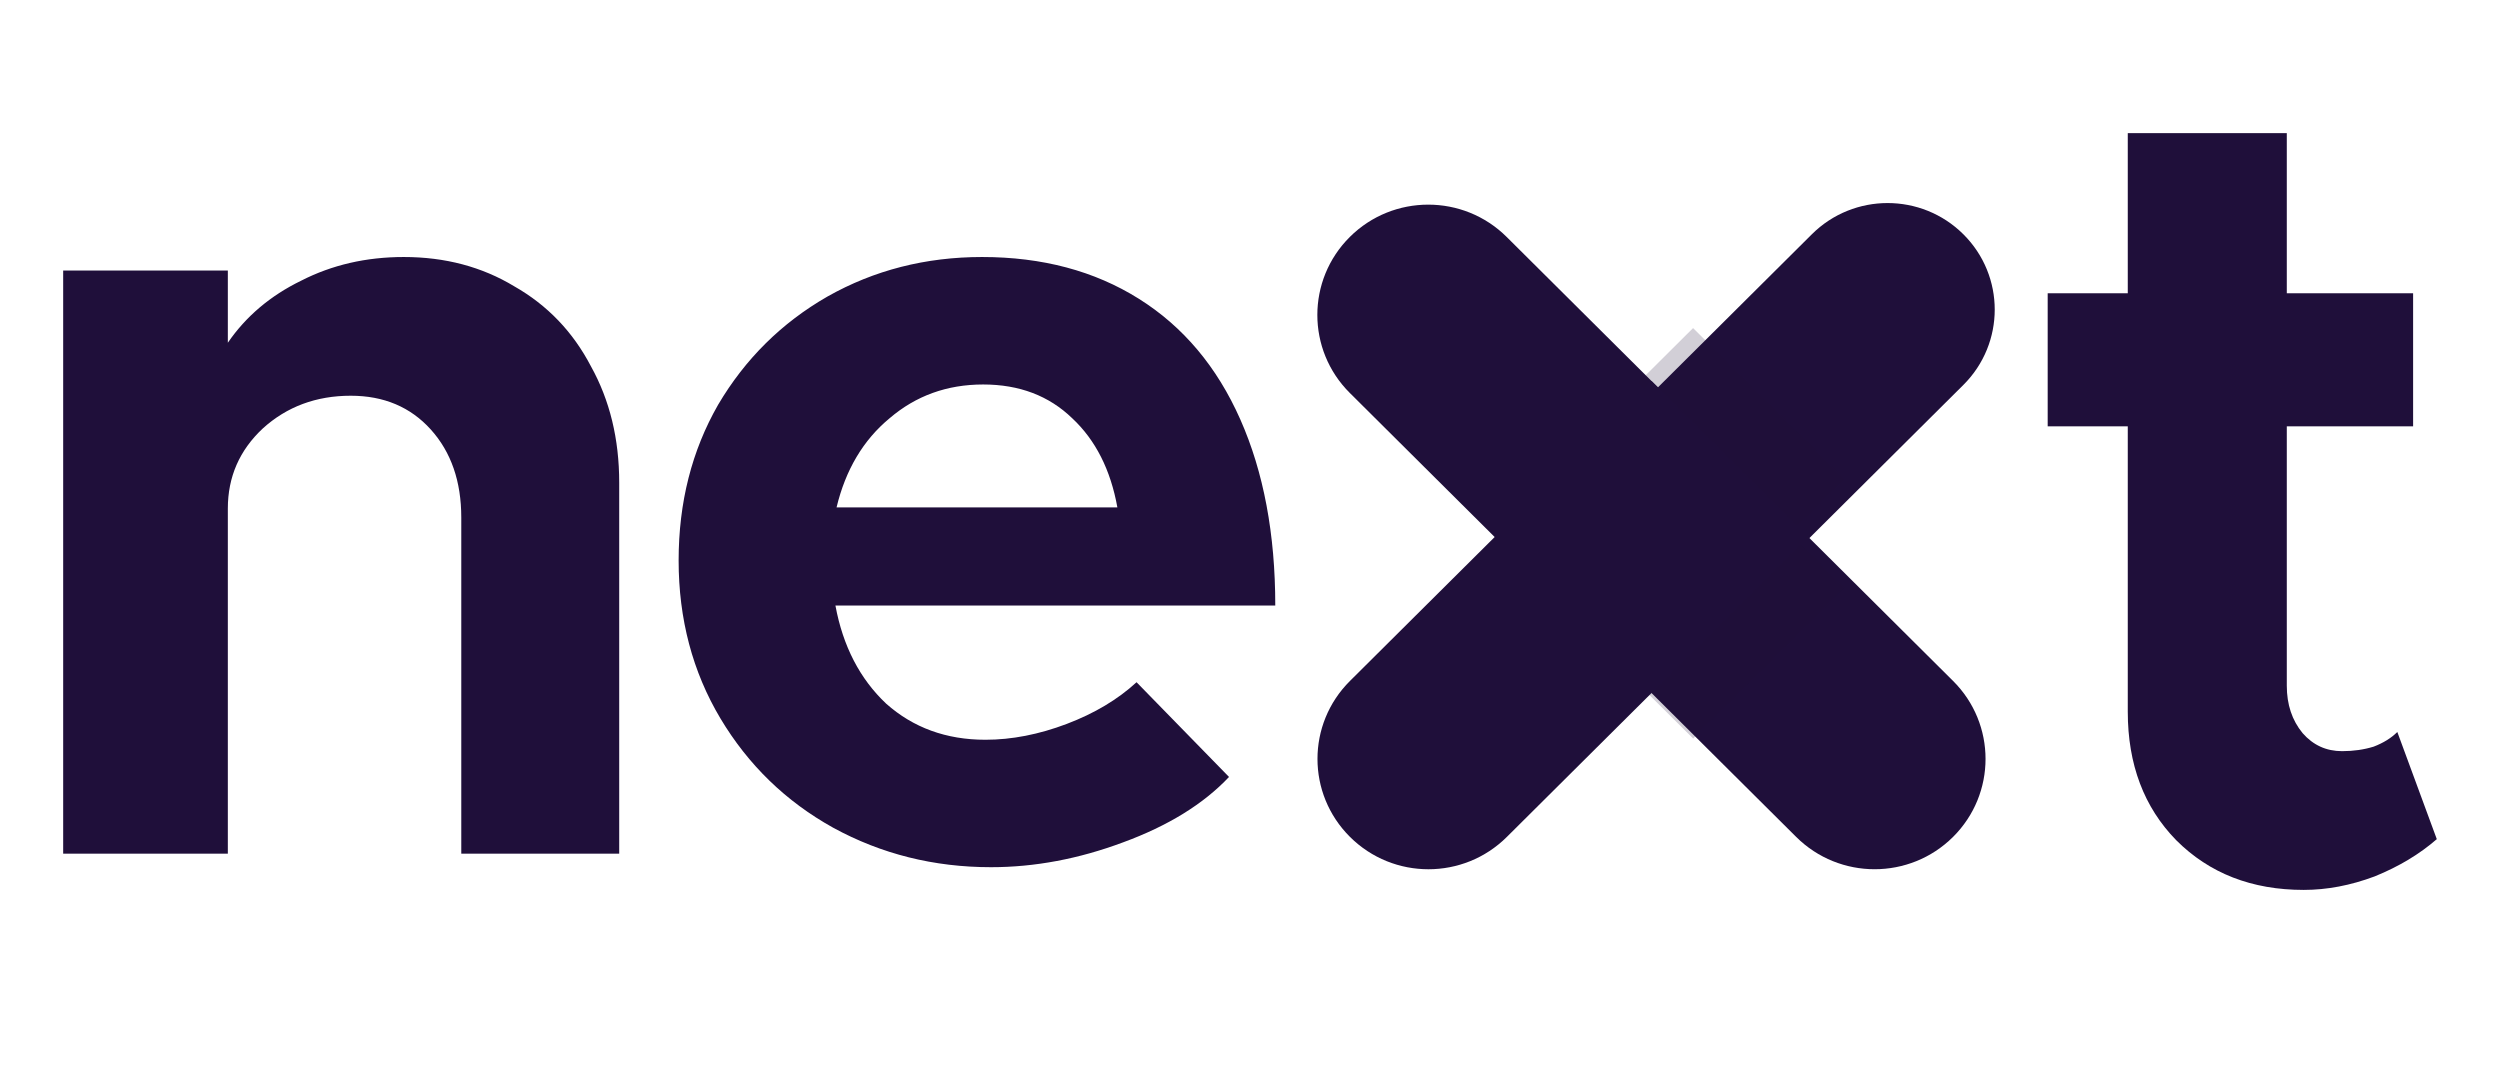
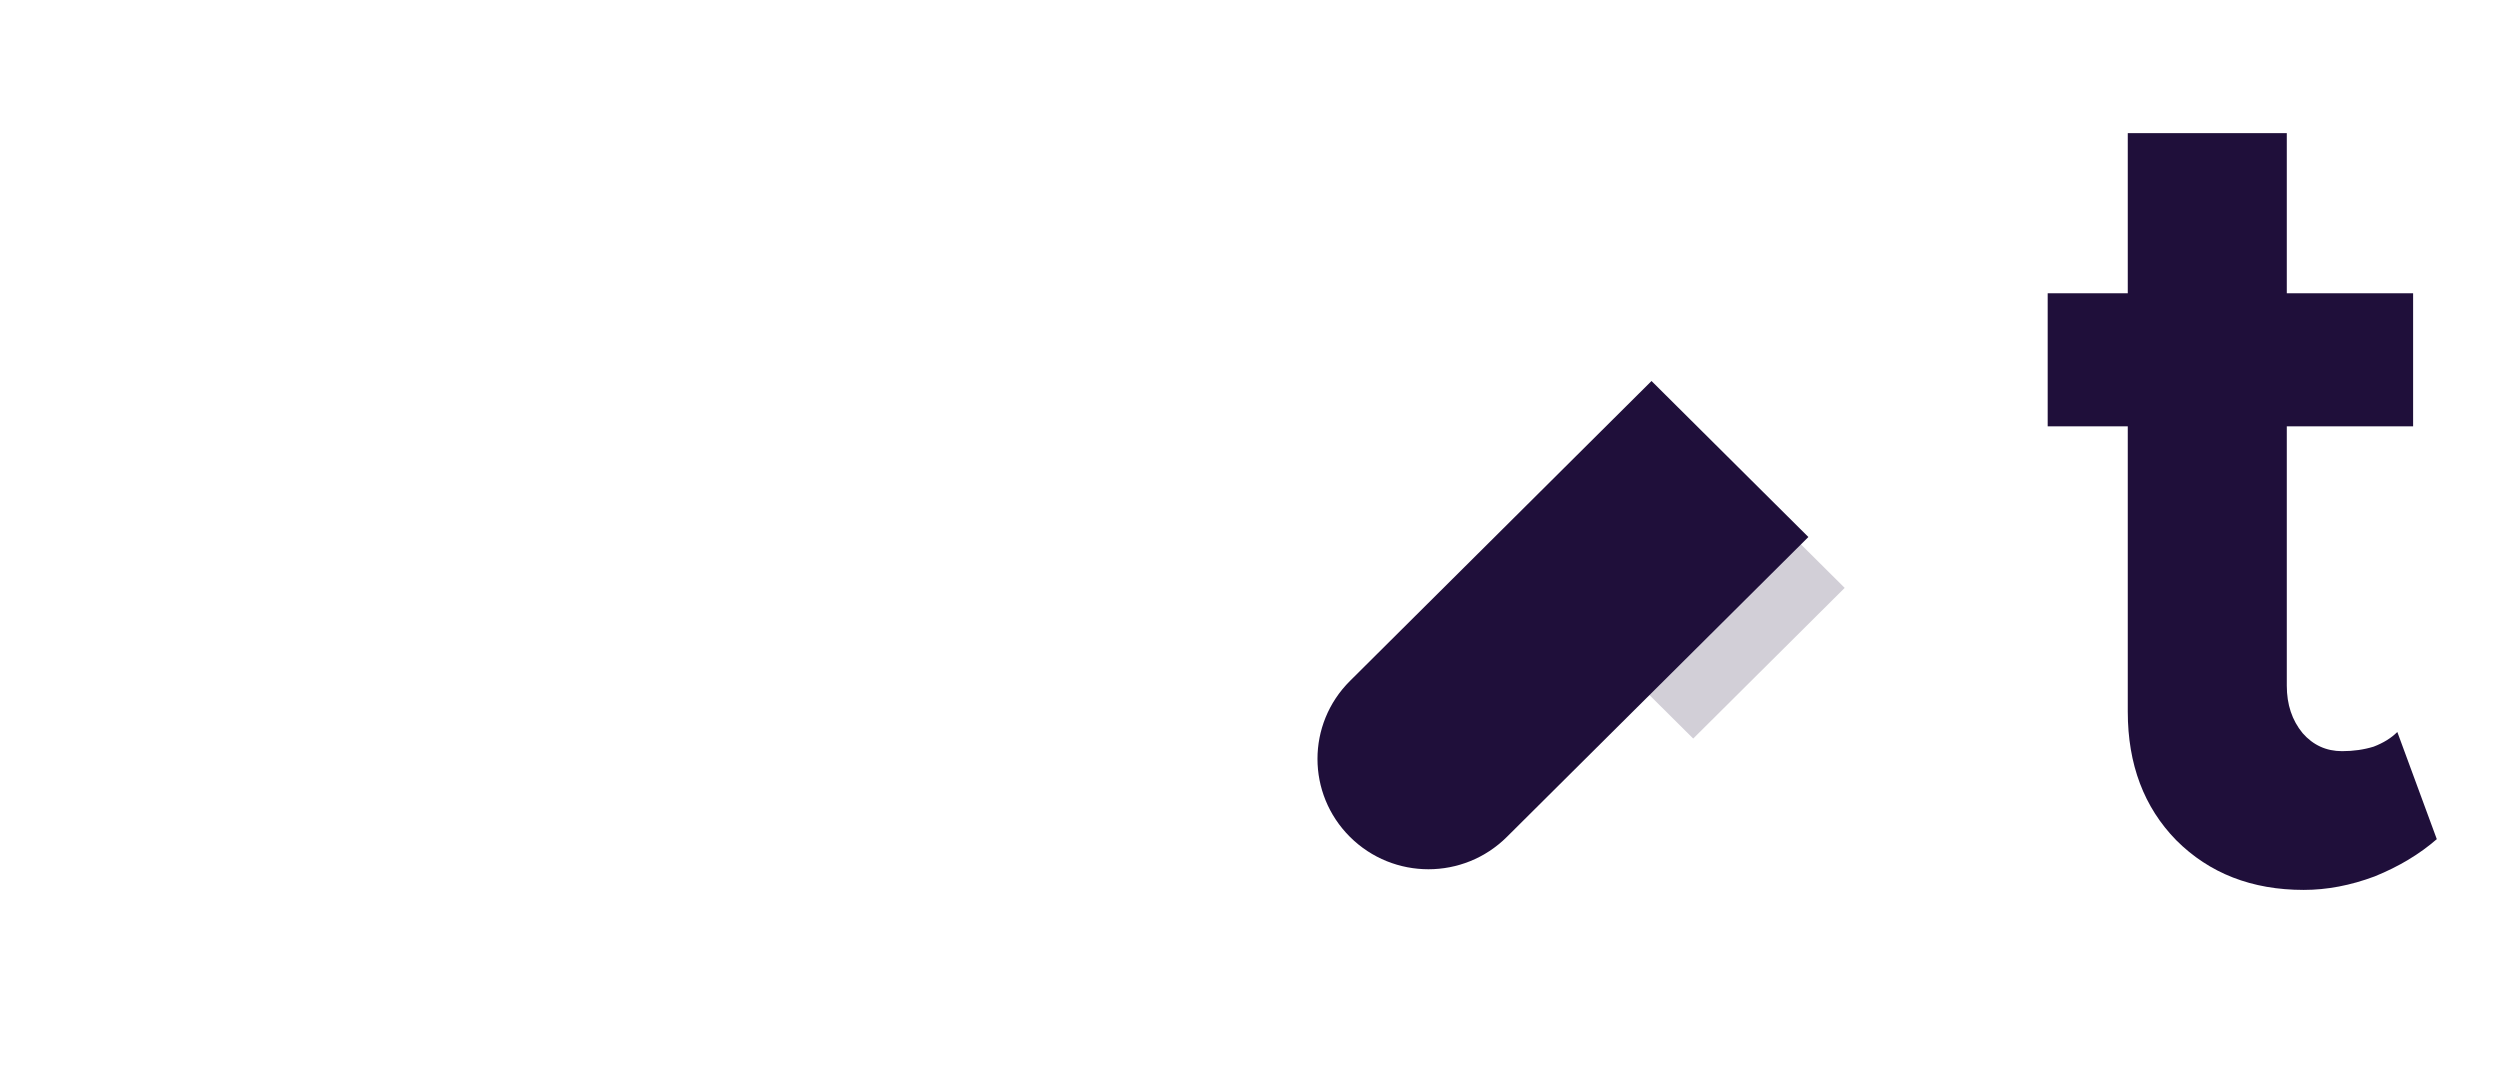
<svg xmlns="http://www.w3.org/2000/svg" fill="none" viewBox="0 0 82 35">
-   <path fill="#1F0F3A" d="M57.324 19.662L64.398 12.626C65.77 11.261 65.77 9.049 64.398 7.684C63.026 6.319 60.801 6.319 59.429 7.684L52.355 14.72C50.983 16.084 50.983 18.297 52.355 19.662C53.727 21.027 55.952 21.027 57.324 19.662Z" />
-   <path fill="#1F0F3A" d="M44.274 12.889L58.915 27.451C60.336 28.864 62.639 28.864 64.06 27.451C65.481 26.038 65.481 23.747 64.06 22.334L49.419 7.772C47.998 6.359 45.695 6.359 44.274 7.772C42.854 9.185 42.854 11.476 44.274 12.889Z" />
-   <path fill="#1F0F3A" d="M58.702 17.494L60.502 15.703L55.533 10.761L53.733 12.552L58.702 17.494Z" opacity="0.2" />
  <path fill="#1F0F3A" d="M53.736 22.434L55.537 24.225L60.506 19.283L58.705 17.492L53.736 22.434Z" opacity="0.2" />
  <path fill="#1F0F3A" d="M44.28 22.334L54.17 12.497L59.315 17.614L49.425 27.451C48.003 28.865 45.703 28.865 44.28 27.451C42.858 26.036 42.858 23.748 44.28 22.334Z" />
-   <path fill="#1F0F3A" d="M13.244 8.43C14.6 8.43 15.809 8.751 16.869 9.392C17.954 10.009 18.793 10.884 19.385 12.019C20.001 13.128 20.31 14.399 20.31 15.829V28H15.13V16.976C15.13 15.792 14.798 14.83 14.132 14.09C13.466 13.35 12.59 12.98 11.505 12.98C10.371 12.98 9.409 13.338 8.62 14.053C7.855 14.768 7.473 15.644 7.473 16.68V28H2.072V8.874H7.473V11.242C8.065 10.379 8.866 9.7 9.877 9.207C10.889 8.689 12.011 8.43 13.244 8.43ZM32.322 24.264C33.185 24.264 34.073 24.091 34.985 23.746C35.898 23.4 36.662 22.944 37.279 22.377L40.312 25.484C39.474 26.372 38.315 27.087 36.835 27.63C35.38 28.173 33.937 28.444 32.507 28.444C30.632 28.444 28.906 28.012 27.328 27.149C25.774 26.286 24.541 25.09 23.628 23.561C22.716 22.032 22.259 20.305 22.259 18.382C22.259 16.483 22.691 14.781 23.554 13.276C24.442 11.772 25.638 10.588 27.143 9.725C28.672 8.862 30.361 8.43 32.211 8.43C34.184 8.43 35.898 8.886 37.353 9.799C38.808 10.711 39.918 12.031 40.682 13.757C41.447 15.484 41.829 17.518 41.829 19.861H27.402C27.648 21.193 28.203 22.266 29.066 23.08C29.954 23.869 31.039 24.264 32.322 24.264ZM32.248 12.611C31.064 12.611 30.041 12.98 29.177 13.72C28.314 14.435 27.735 15.41 27.439 16.643H36.65C36.428 15.41 35.935 14.435 35.17 13.72C34.406 12.98 33.432 12.611 32.248 12.611Z" />
  <path fill="#1F0F3A" d="M79.927 27.524C79.36 28.017 78.682 28.424 77.892 28.745C77.103 29.041 76.326 29.189 75.562 29.189C73.86 29.189 72.467 28.646 71.382 27.561C70.321 26.476 69.791 25.07 69.791 23.343V13.984H67.164V9.619H69.791V4.366H75.007V9.619H79.15V13.984H75.007V22.493C75.007 23.109 75.18 23.627 75.525 24.046C75.87 24.441 76.302 24.638 76.82 24.638C77.19 24.638 77.535 24.589 77.856 24.49C78.176 24.367 78.435 24.207 78.632 24.009L79.927 27.524Z" />
  <defs>
    <linearGradient gradientUnits="userSpaceOnUse" y2="5.426" x2="23.363" y1="9.262" x1="40.184" id="paint0_linear_1088_17482">
      <stop stop-color="#FFB631" />
      <stop stop-color="#FE4E88" offset="1" />
    </linearGradient>
    <linearGradient gradientUnits="userSpaceOnUse" y2="11.531" x2="53.829" y1="28.643" x1="54.794" id="paint1_linear_1088_17482">
      <stop stop-color="#FFB631" />
      <stop stop-color="#4EBFFE" offset="1" />
    </linearGradient>
    <linearGradient gradientUnits="userSpaceOnUse" y2="17.371" x2="42.924" y1="19.003" x1="42.191" id="paint2_linear_1088_17482">
      <stop />
      <stop stop-opacity="0" offset="1" />
    </linearGradient>
    <linearGradient gradientUnits="userSpaceOnUse" y2="10.892" x2="55.043" y1="10.15" x1="53.408" id="paint3_linear_1088_17482">
      <stop />
      <stop stop-opacity="0" offset="1" />
    </linearGradient>
    <linearGradient gradientUnits="userSpaceOnUse" y2="13.148" x2="54.207" y1="16.848" x1="41.102" id="paint4_linear_1088_17482">
      <stop stop-color="#FFB631" />
      <stop stop-color="#FE4E88" offset="1" />
    </linearGradient>
  </defs>
</svg>